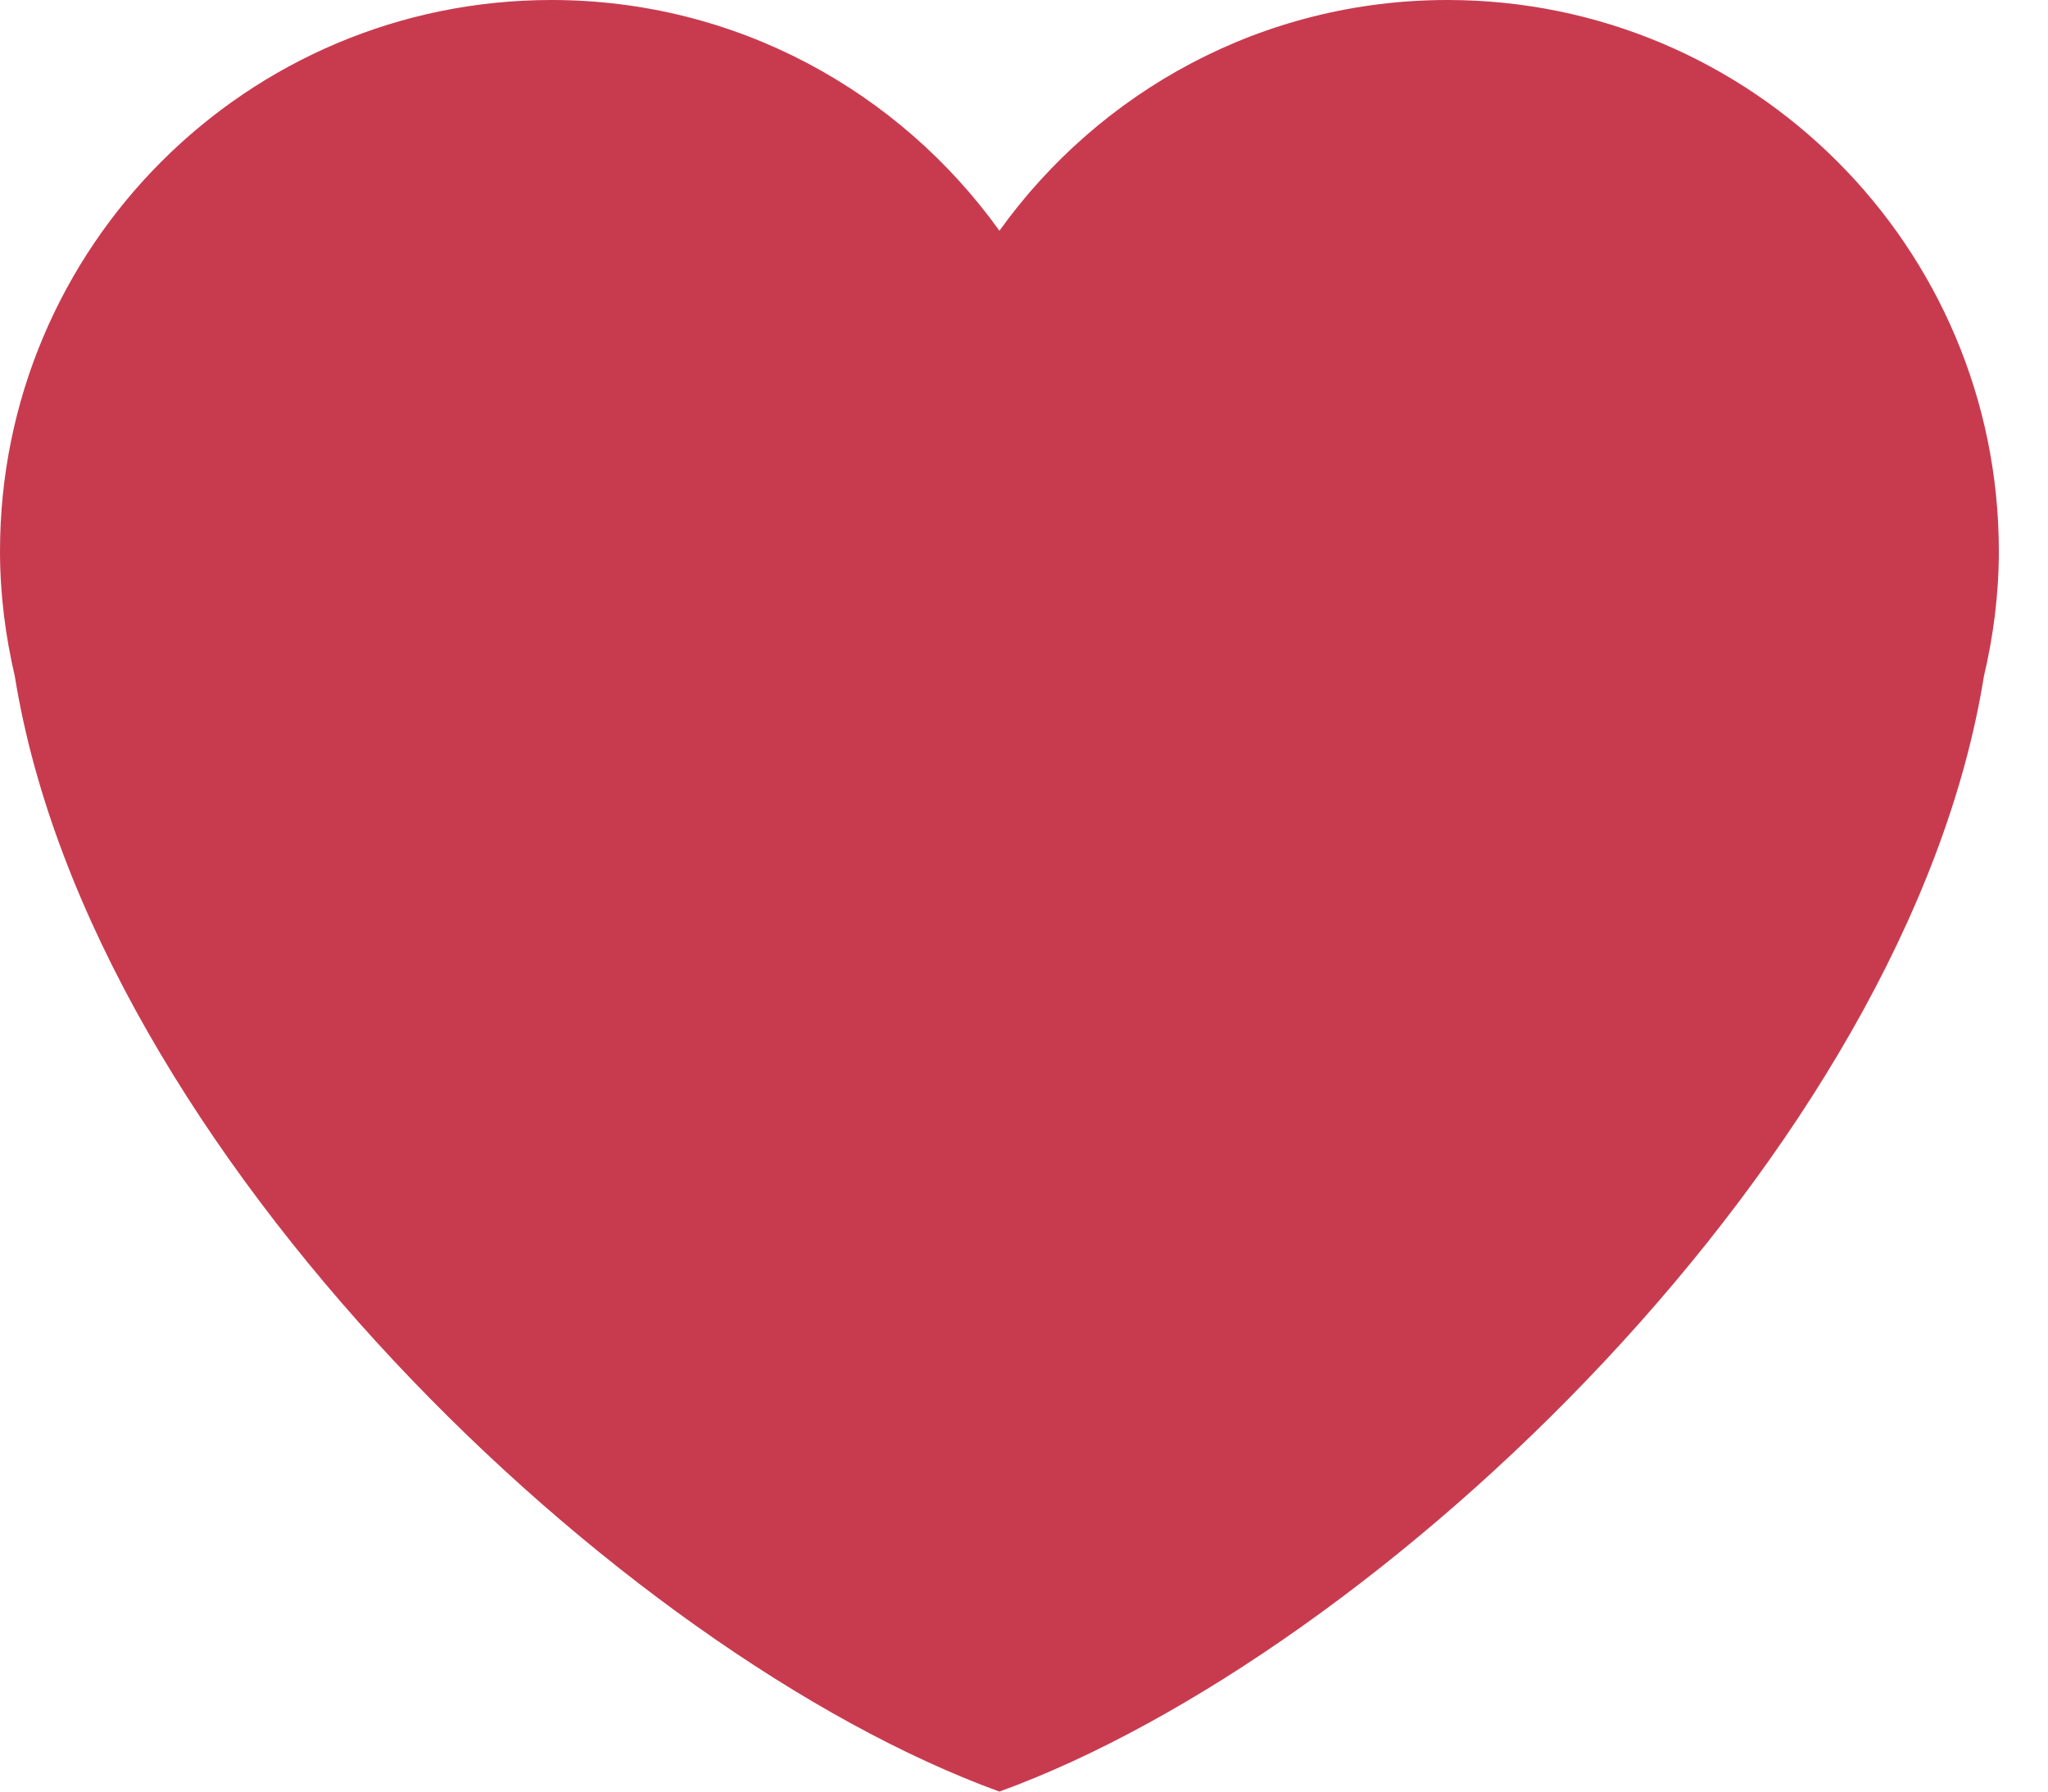
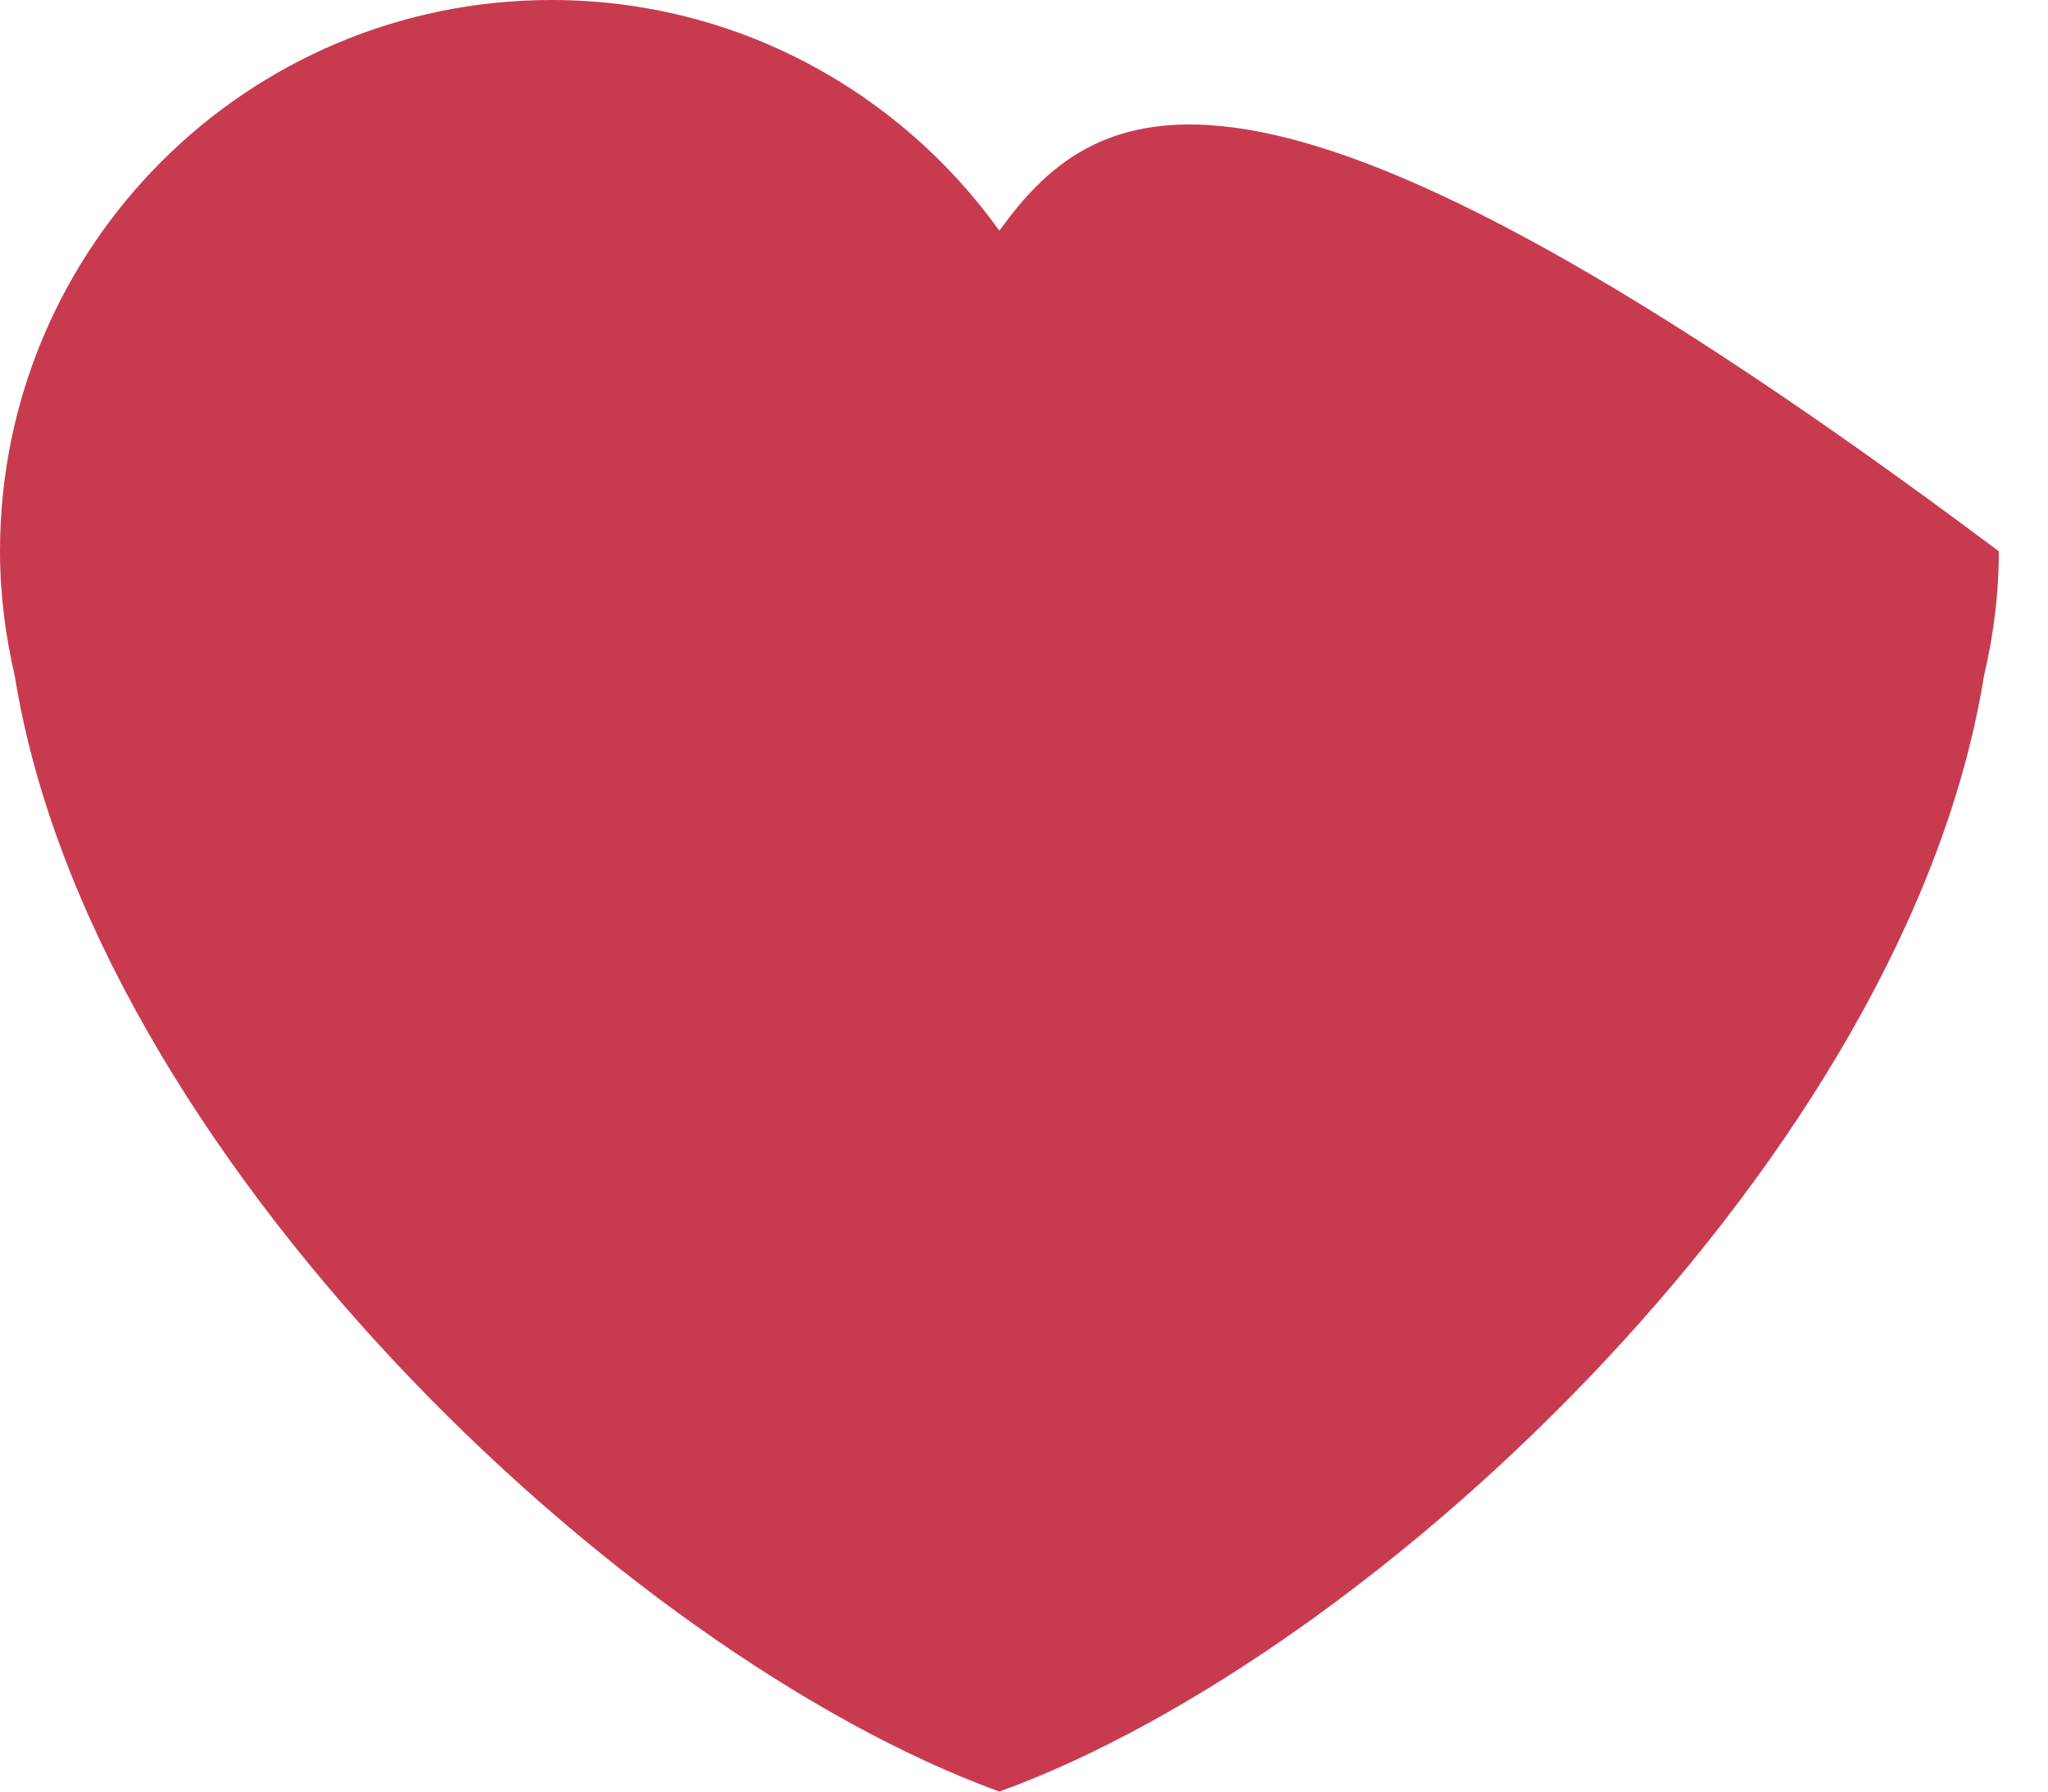
<svg xmlns="http://www.w3.org/2000/svg" width="16" height="14" viewBox="0 0 16 14" fill="none">
-   <path d="M15.616 4.308C15.616 1.929 13.687 0 11.308 0C9.864 0 8.59 0.713 7.808 1.803C7.026 0.713 5.752 0 4.308 0C1.929 0 0 1.929 0 4.308C0 4.645 0.043 4.972 0.116 5.286C0.715 9.002 4.846 12.923 7.808 14C10.769 12.923 14.902 9.002 15.499 5.286C15.573 4.972 15.616 4.645 15.616 4.308Z" fill="#BE1931" fill-opacity="0.85" />
+   <path d="M15.616 4.308C9.864 0 8.59 0.713 7.808 1.803C7.026 0.713 5.752 0 4.308 0C1.929 0 0 1.929 0 4.308C0 4.645 0.043 4.972 0.116 5.286C0.715 9.002 4.846 12.923 7.808 14C10.769 12.923 14.902 9.002 15.499 5.286C15.573 4.972 15.616 4.645 15.616 4.308Z" fill="#BE1931" fill-opacity="0.85" />
</svg>